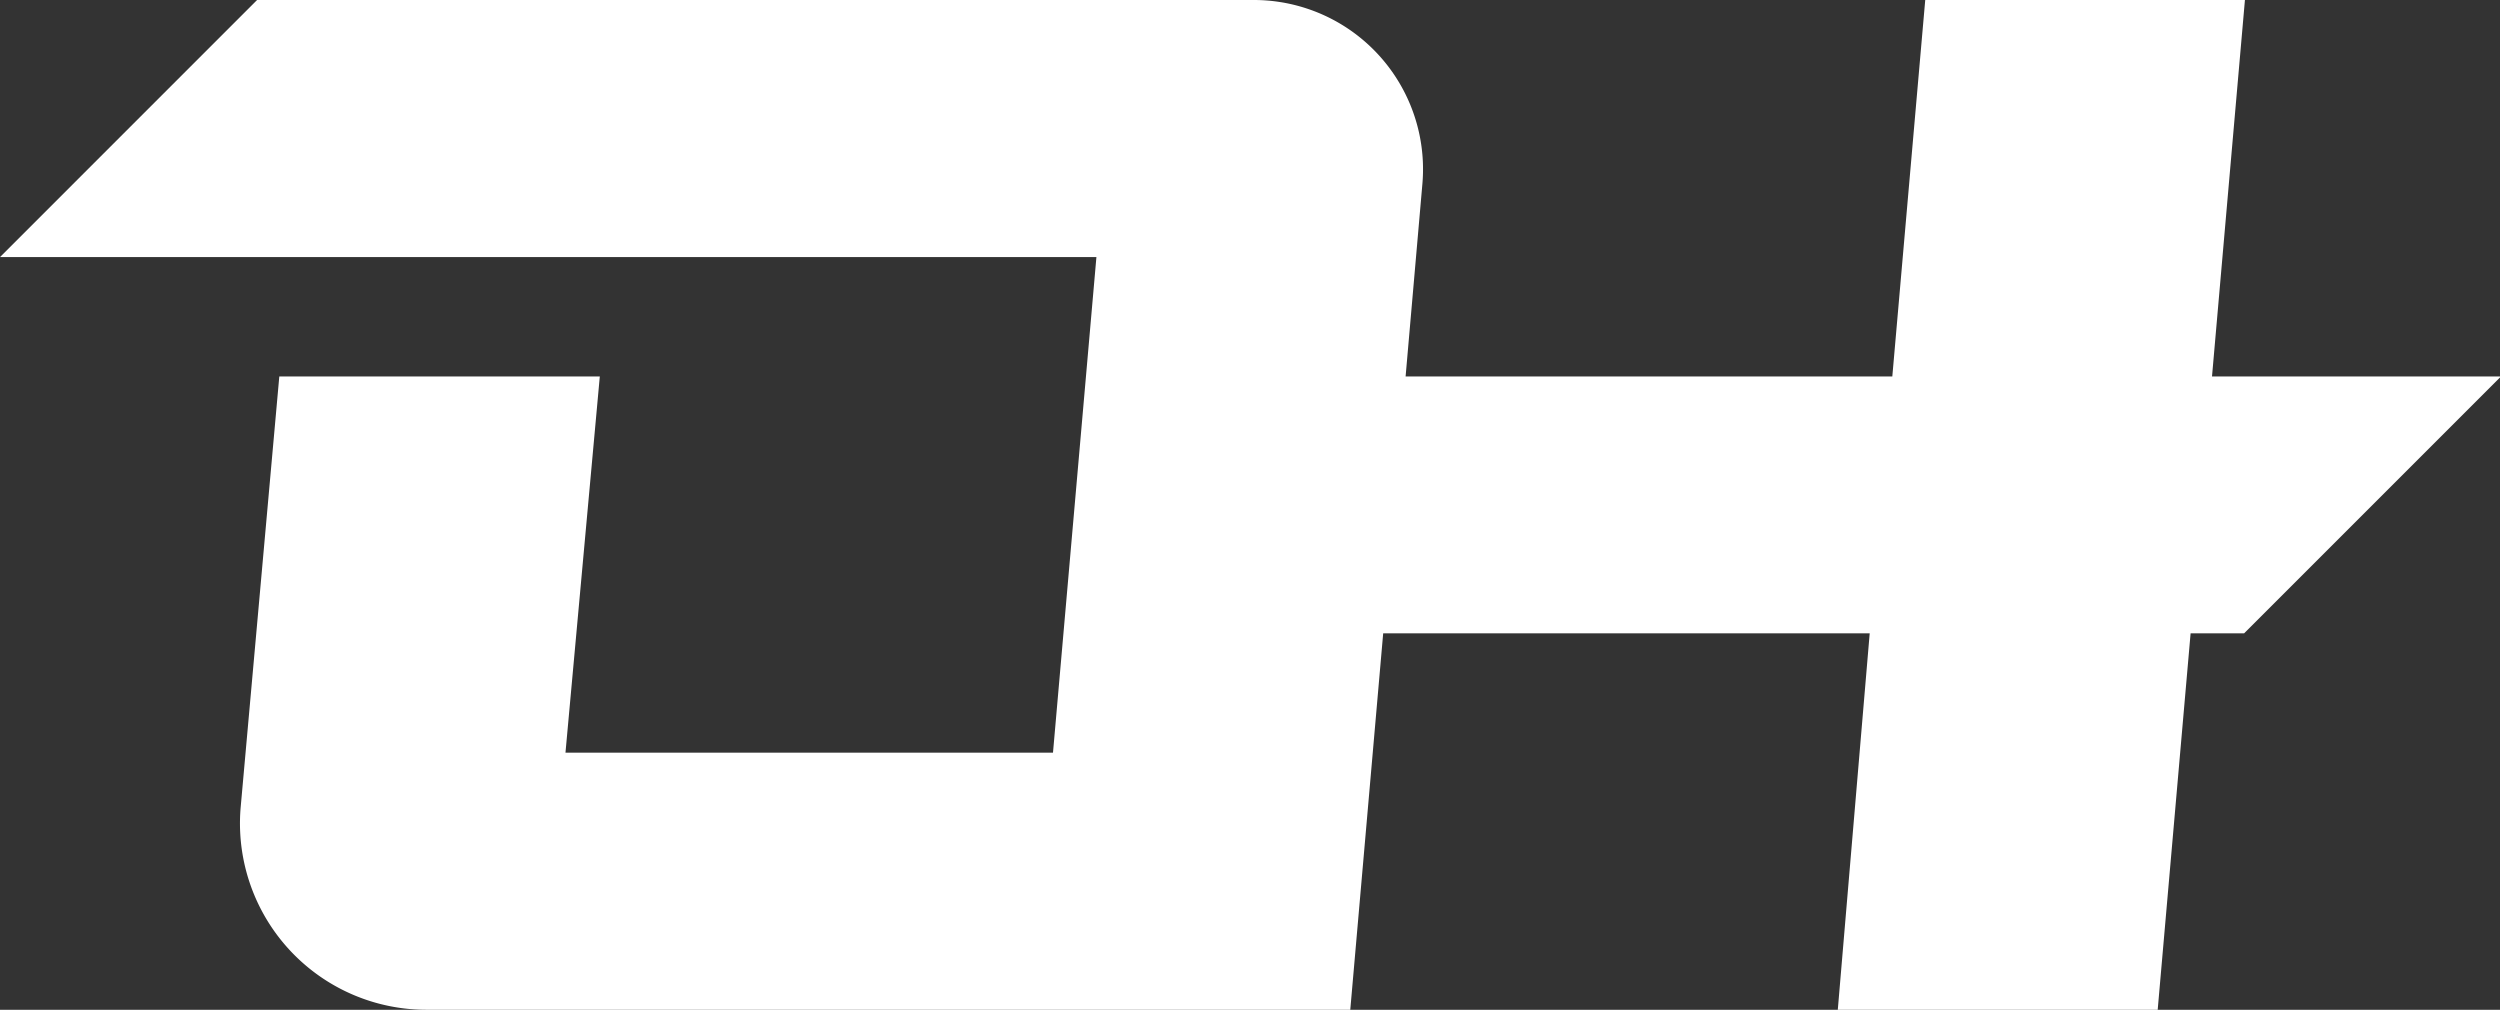
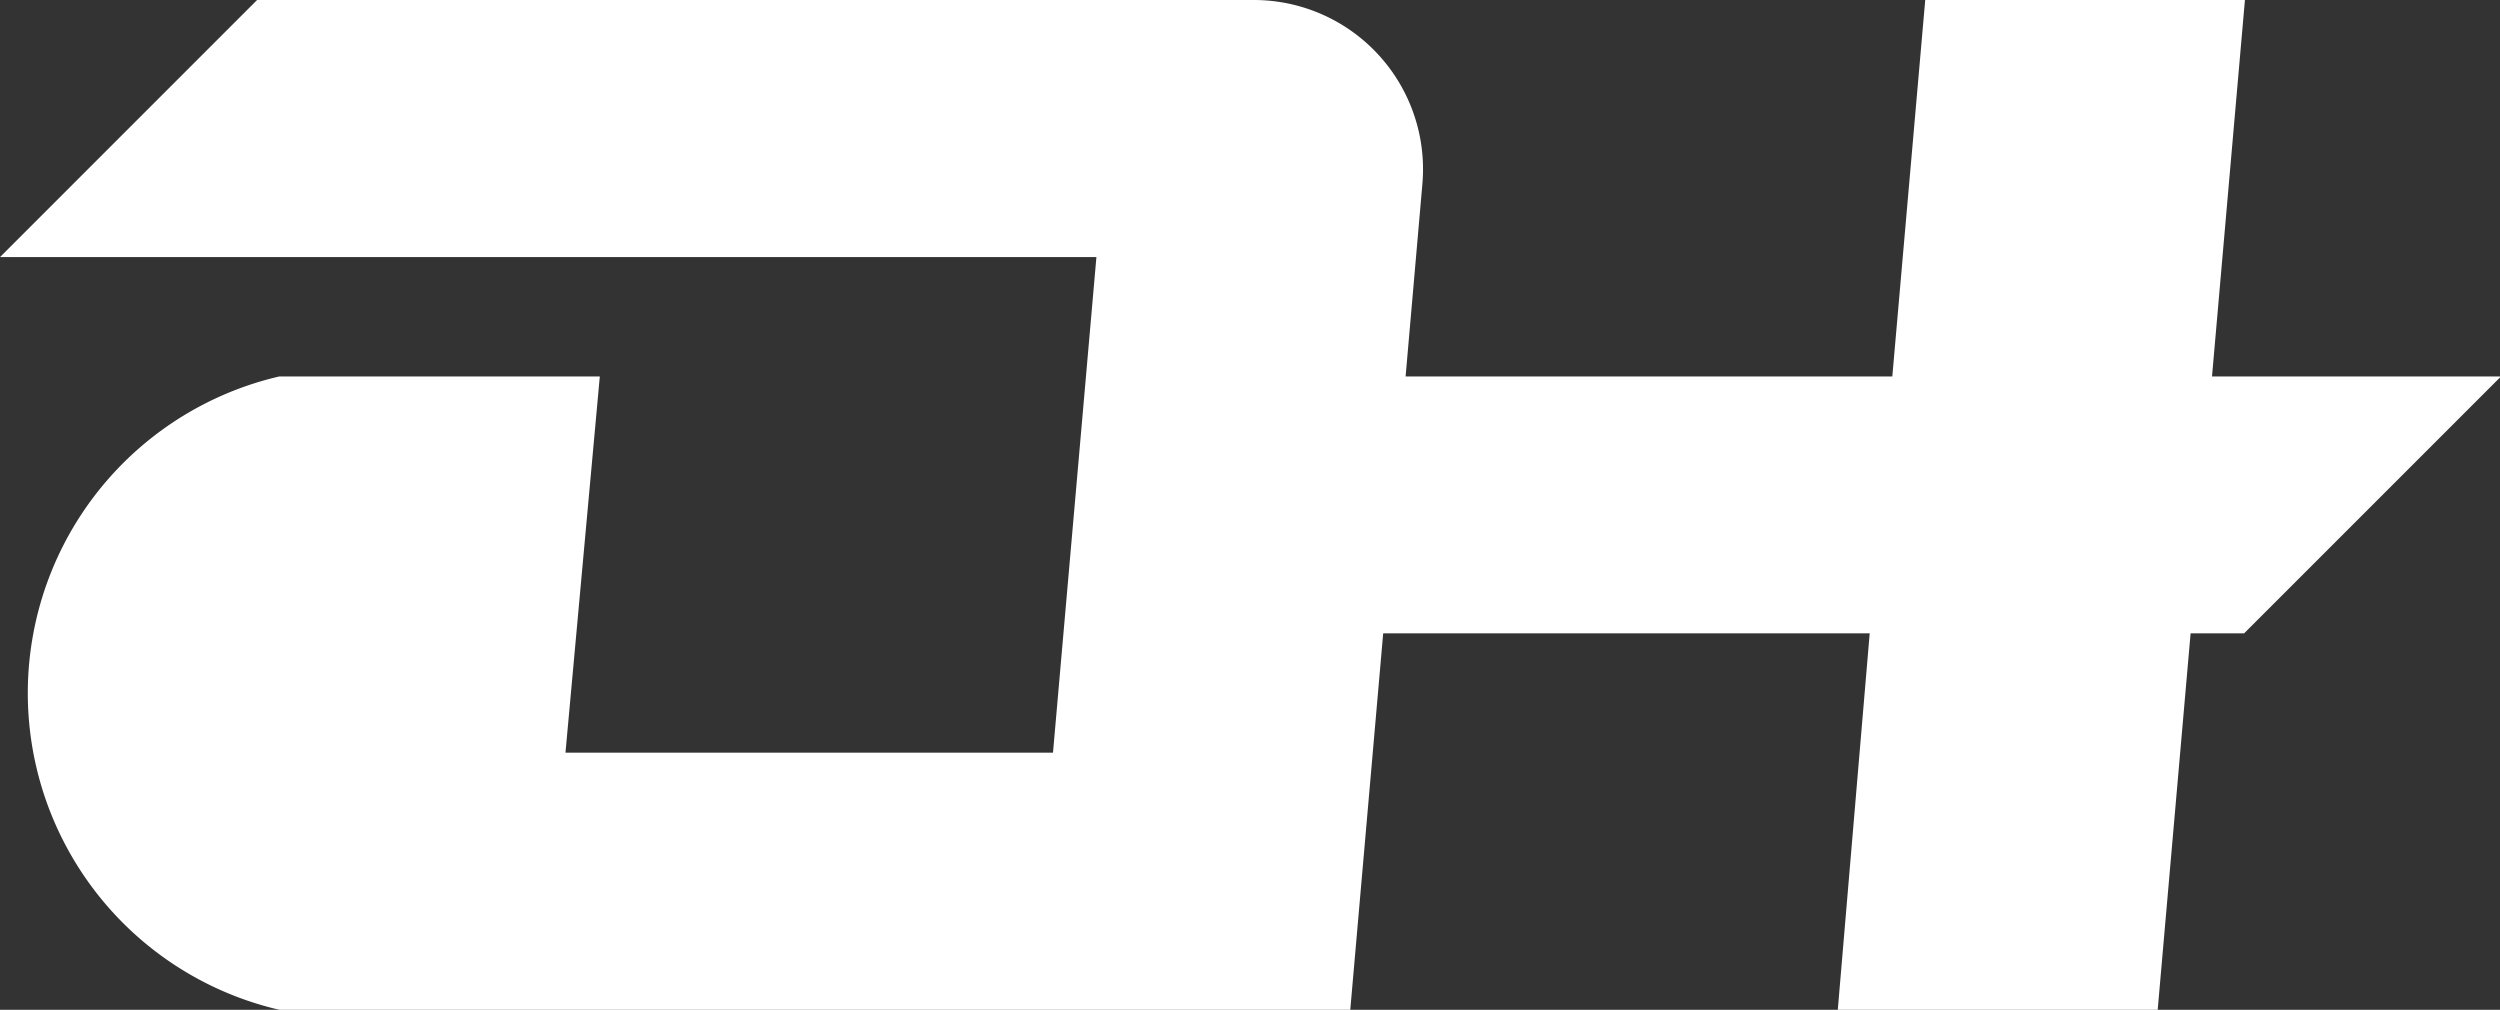
<svg xmlns="http://www.w3.org/2000/svg" width="123.79" height="50" viewBox="0 0 123.79 50">
  <rect x="0" y="0" width="123.79" height="50" fill="#333333" stroke="none" />
-   <path d="M109.53,18.64,111.16,0H95.33L93.7,18.64H69.6l.83-9.52A8.38,8.38,0,0,0,62.07,0H12.73L0,12.73H54.29L52.14,37.27H28l1.7-18.63H13.83l-1.91,21.3A9.23,9.23,0,0,0,21.12,50H66.86l1.63-18.64H92.58L91,50h15.84l1.63-18.64h2.65l12.72-12.72Z" style="fill:#fff" />
+   <path d="M109.53,18.64,111.16,0H95.33L93.7,18.64H69.6l.83-9.52A8.38,8.38,0,0,0,62.07,0H12.73L0,12.73H54.29L52.14,37.27H28l1.7-18.63H13.83A9.23,9.23,0,0,0,21.12,50H66.86l1.63-18.64H92.58L91,50h15.84l1.63-18.64h2.65l12.72-12.72Z" style="fill:#fff" />
</svg>